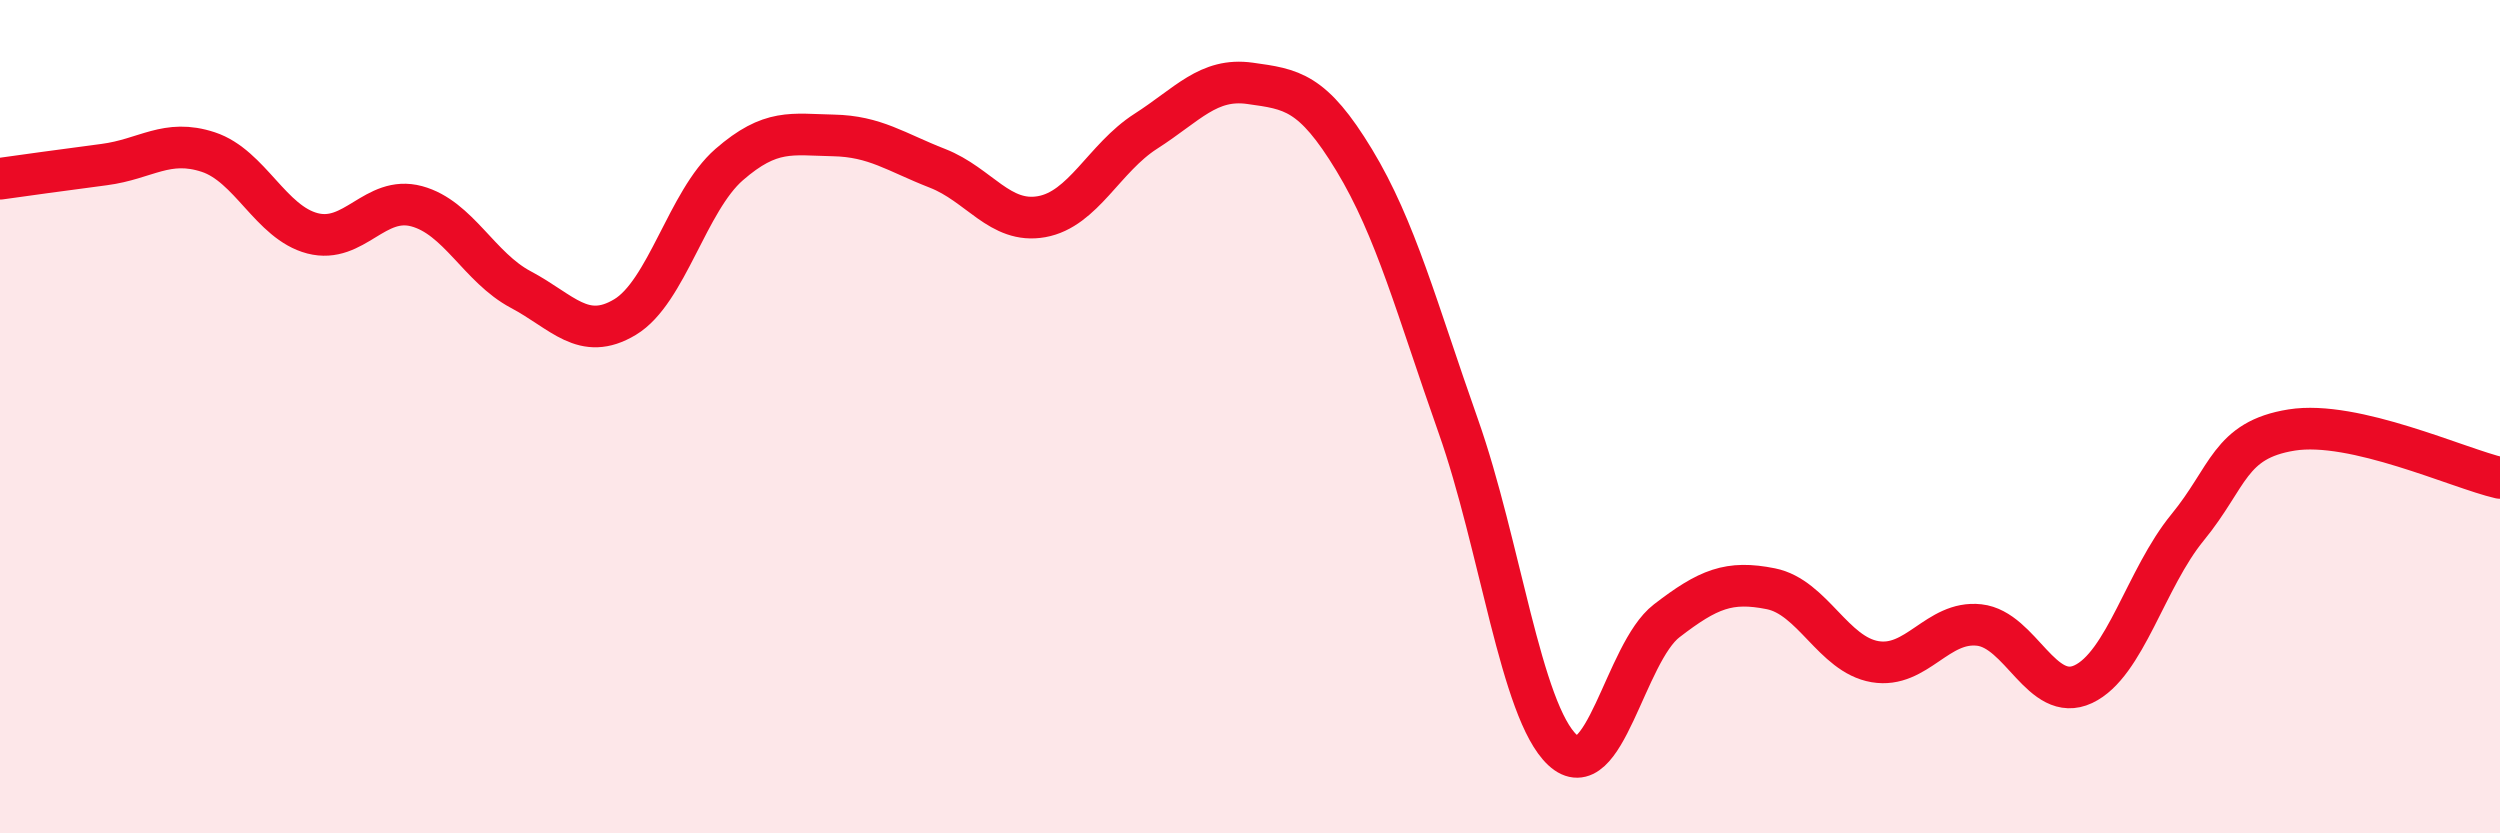
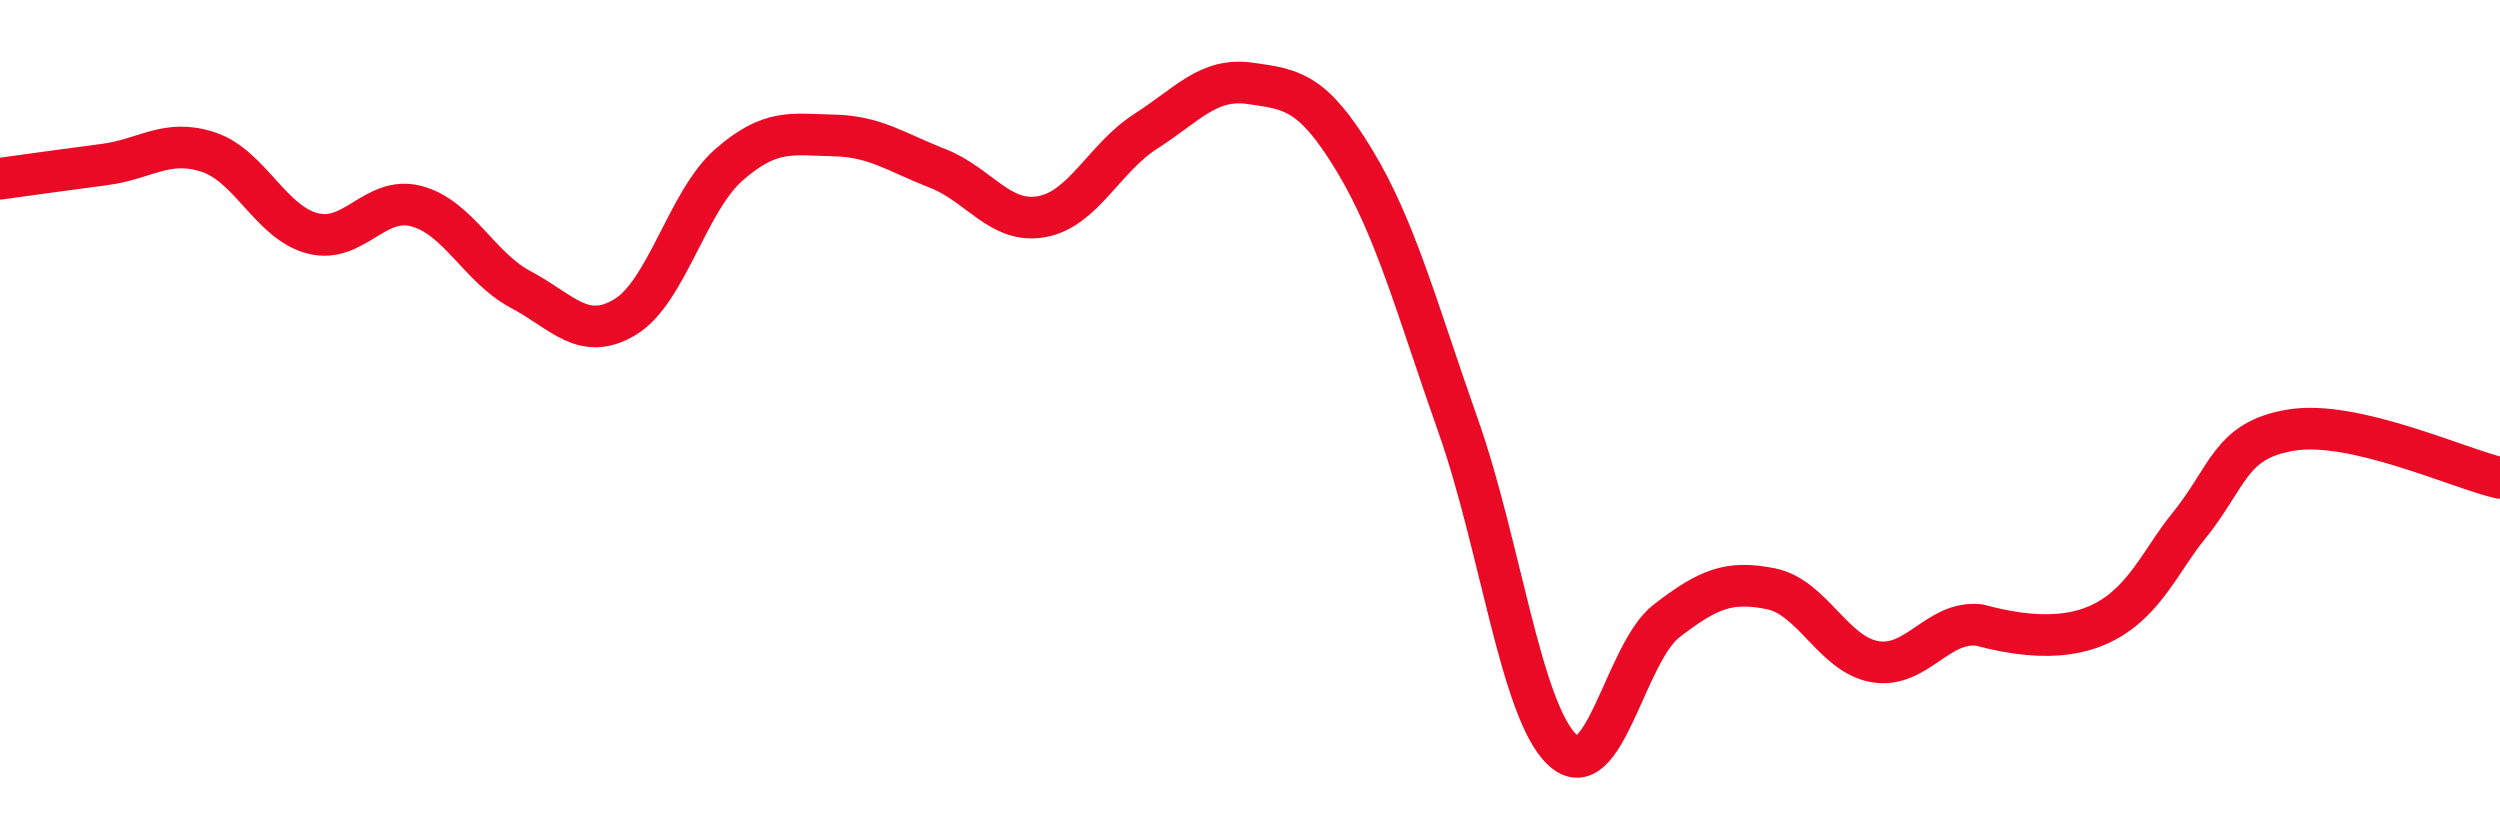
<svg xmlns="http://www.w3.org/2000/svg" width="60" height="20" viewBox="0 0 60 20">
-   <path d="M 0,4.29 C 0.5,4.22 1.5,4.08 2.5,3.95 C 3.5,3.82 4,3.32 5,3.65 C 6,3.98 6.5,5.34 7.5,5.6 C 8.5,5.86 9,4.68 10,4.95 C 11,5.22 11.5,6.42 12.5,6.95 C 13.5,7.48 14,8.21 15,7.61 C 16,7.01 16.5,4.82 17.5,3.95 C 18.5,3.08 19,3.23 20,3.25 C 21,3.27 21.5,3.65 22.5,4.04 C 23.5,4.43 24,5.38 25,5.2 C 26,5.02 26.5,3.79 27.5,3.15 C 28.5,2.51 29,1.86 30,2 C 31,2.14 31.5,2.19 32.5,3.84 C 33.5,5.49 34,7.4 35,10.23 C 36,13.06 36.5,17.07 37.5,18 C 38.5,18.93 39,15.67 40,14.9 C 41,14.13 41.5,13.93 42.5,14.13 C 43.5,14.33 44,15.71 45,15.88 C 46,16.05 46.5,14.89 47.5,15 C 48.5,15.11 49,16.89 50,16.42 C 51,15.95 51.5,13.88 52.5,12.66 C 53.5,11.44 53.5,10.56 55,10.32 C 56.5,10.08 59,11.24 60,11.47L60 20L0 20Z" fill="#EB0A25" opacity="0.1" stroke-linecap="round" stroke-linejoin="round" />
-   <path d="M 0,4.29 C 0.5,4.22 1.5,4.08 2.5,3.95 C 3.5,3.82 4,3.32 5,3.65 C 6,3.98 6.5,5.34 7.5,5.6 C 8.5,5.86 9,4.68 10,4.95 C 11,5.22 11.5,6.42 12.5,6.95 C 13.5,7.48 14,8.21 15,7.61 C 16,7.01 16.5,4.82 17.5,3.95 C 18.5,3.08 19,3.23 20,3.25 C 21,3.27 21.5,3.65 22.5,4.04 C 23.5,4.43 24,5.38 25,5.2 C 26,5.02 26.5,3.79 27.5,3.15 C 28.5,2.51 29,1.86 30,2 C 31,2.14 31.5,2.19 32.5,3.84 C 33.5,5.49 34,7.4 35,10.23 C 36,13.06 36.5,17.07 37.5,18 C 38.5,18.93 39,15.67 40,14.9 C 41,14.13 41.5,13.93 42.5,14.13 C 43.5,14.33 44,15.71 45,15.88 C 46,16.05 46.5,14.89 47.5,15 C 48.5,15.11 49,16.89 50,16.42 C 51,15.95 51.5,13.88 52.5,12.66 C 53.5,11.44 53.5,10.56 55,10.32 C 56.5,10.08 59,11.24 60,11.47" stroke="#EB0A25" stroke-width="1" fill="none" stroke-linecap="round" stroke-linejoin="round" />
+   <path d="M 0,4.29 C 0.5,4.22 1.5,4.08 2.5,3.95 C 3.5,3.82 4,3.32 5,3.65 C 6,3.98 6.5,5.34 7.5,5.6 C 8.5,5.86 9,4.68 10,4.95 C 11,5.22 11.5,6.42 12.5,6.95 C 13.5,7.48 14,8.21 15,7.61 C 16,7.01 16.5,4.82 17.5,3.95 C 18.5,3.08 19,3.23 20,3.25 C 21,3.27 21.5,3.65 22.5,4.04 C 23.5,4.43 24,5.38 25,5.2 C 26,5.02 26.5,3.79 27.5,3.15 C 28.5,2.51 29,1.86 30,2 C 31,2.14 31.5,2.19 32.5,3.84 C 33.5,5.49 34,7.4 35,10.23 C 36,13.06 36.5,17.07 37.5,18 C 38.5,18.93 39,15.67 40,14.9 C 41,14.13 41.5,13.93 42.5,14.13 C 43.5,14.33 44,15.71 45,15.88 C 46,16.05 46.5,14.89 47.5,15 C 51,15.95 51.5,13.88 52.5,12.66 C 53.5,11.44 53.5,10.56 55,10.32 C 56.5,10.08 59,11.24 60,11.47" stroke="#EB0A25" stroke-width="1" fill="none" stroke-linecap="round" stroke-linejoin="round" />
</svg>